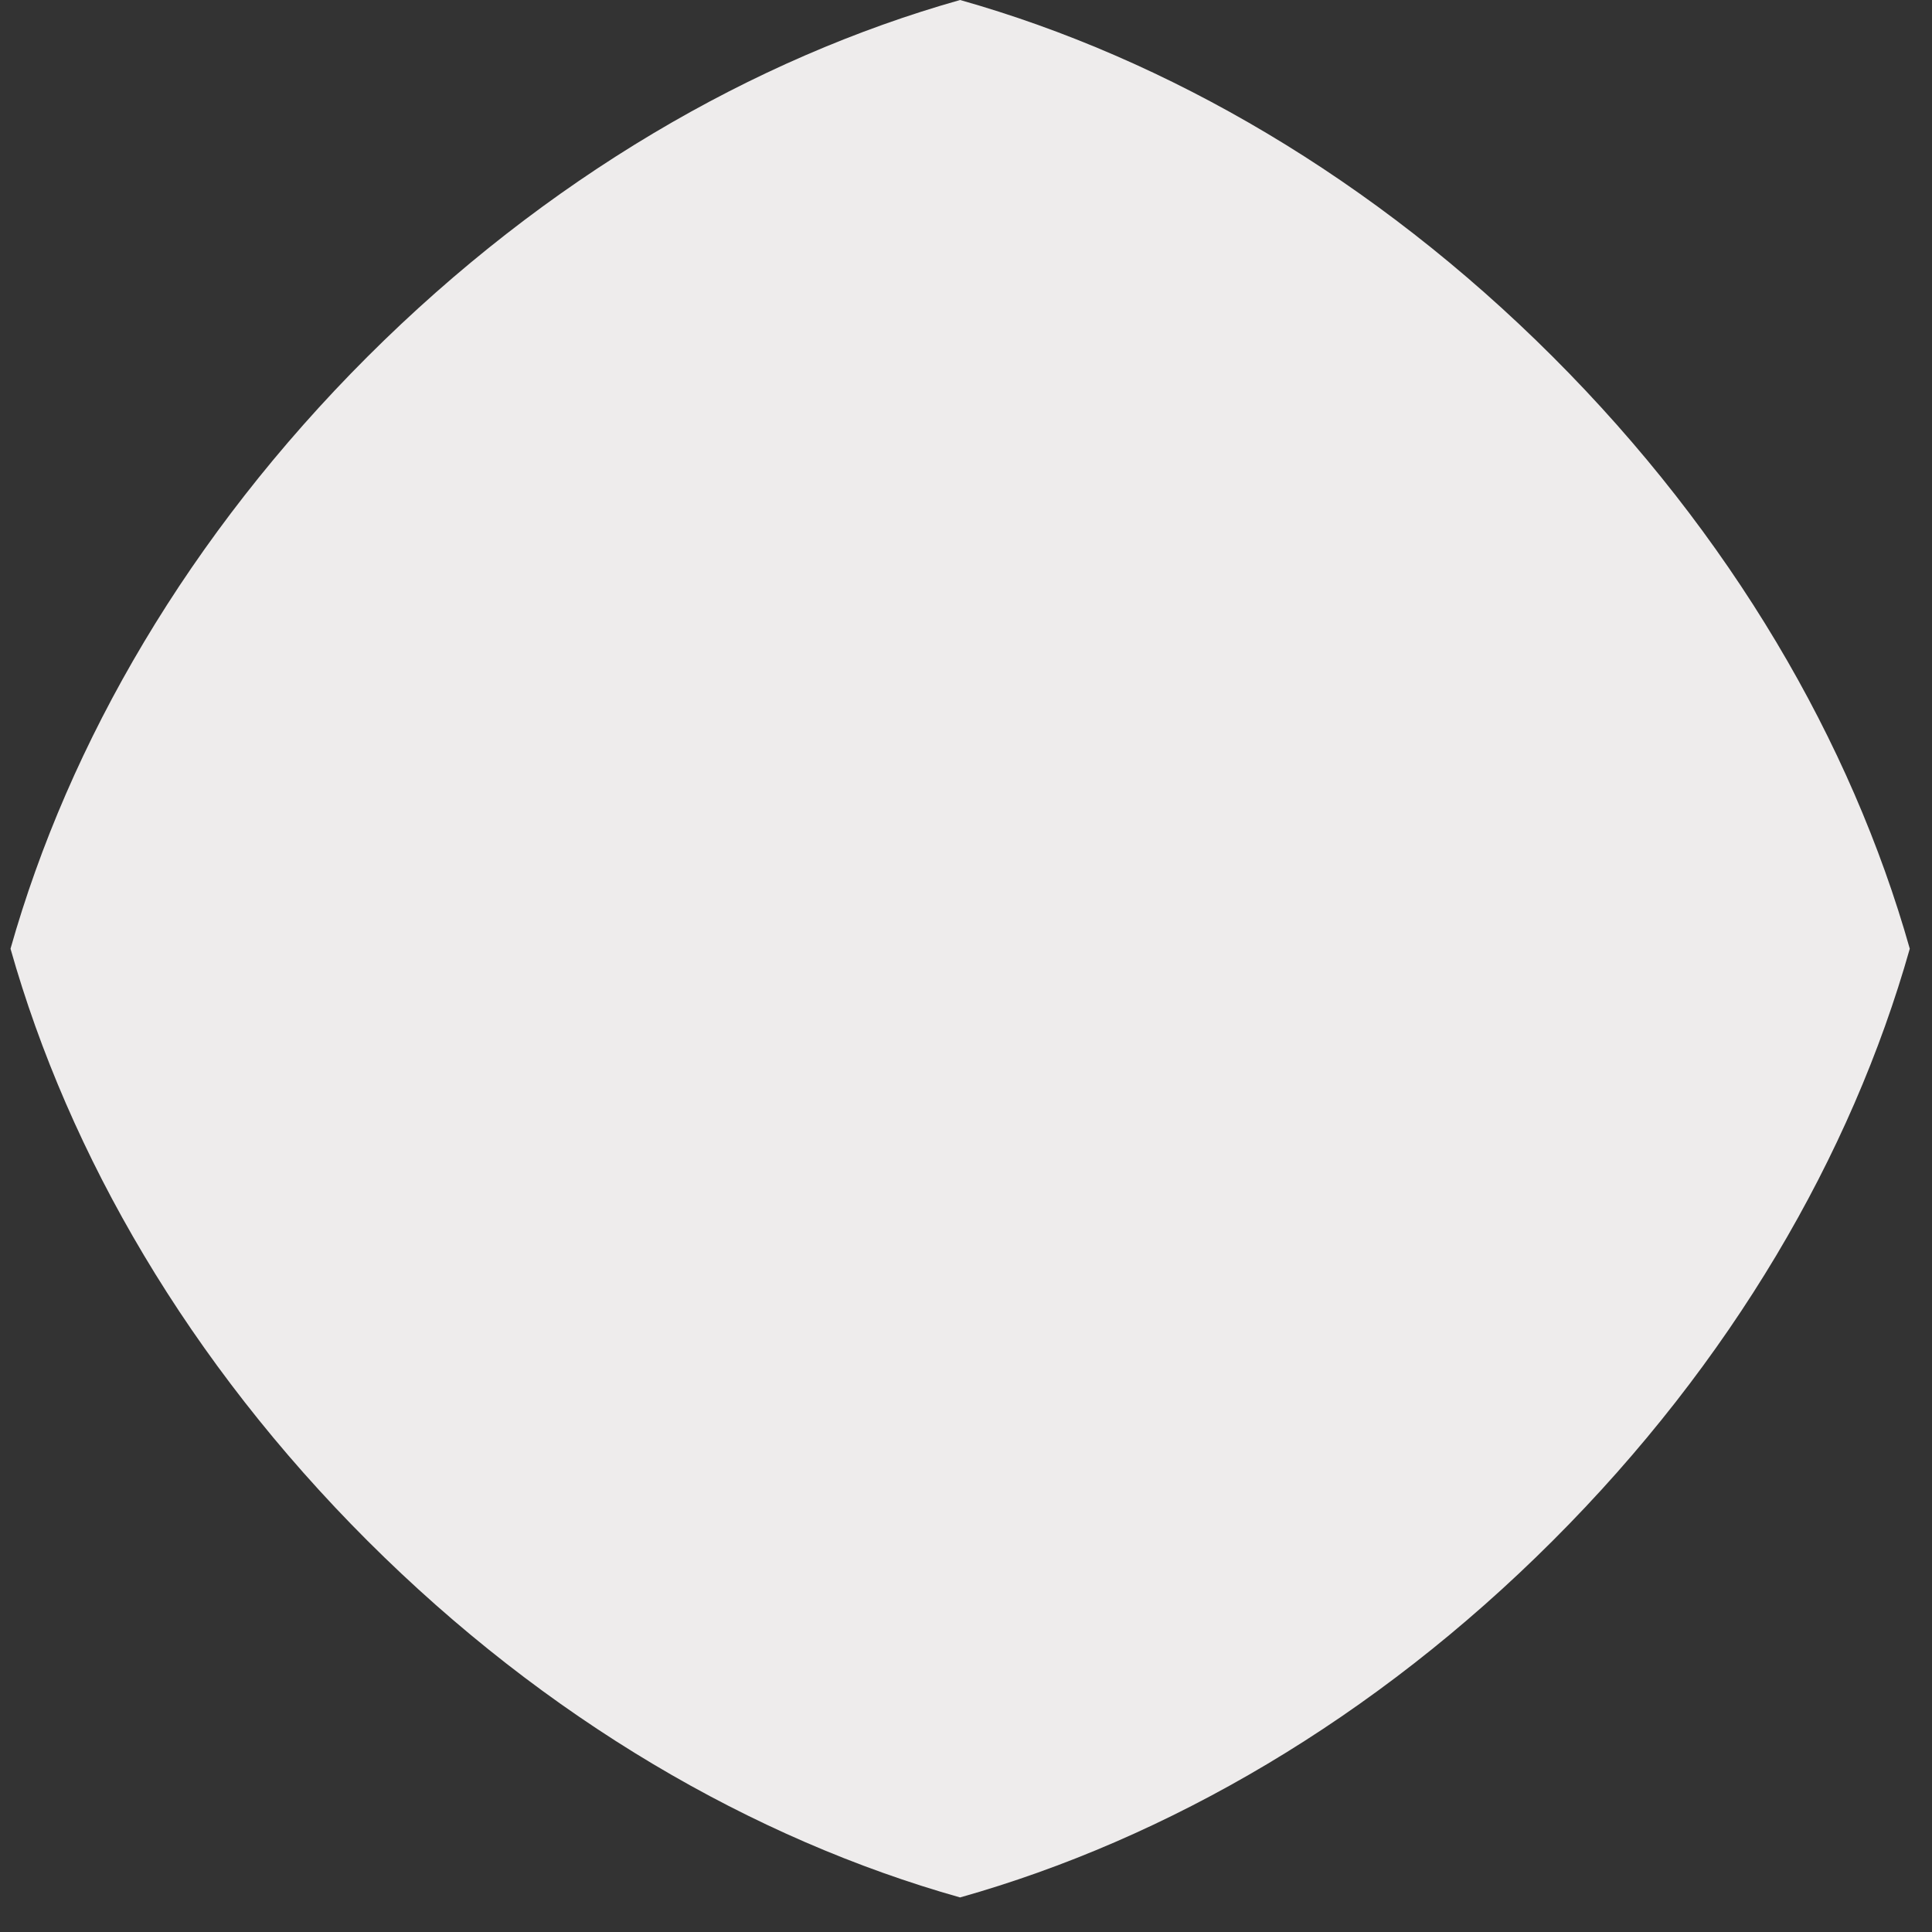
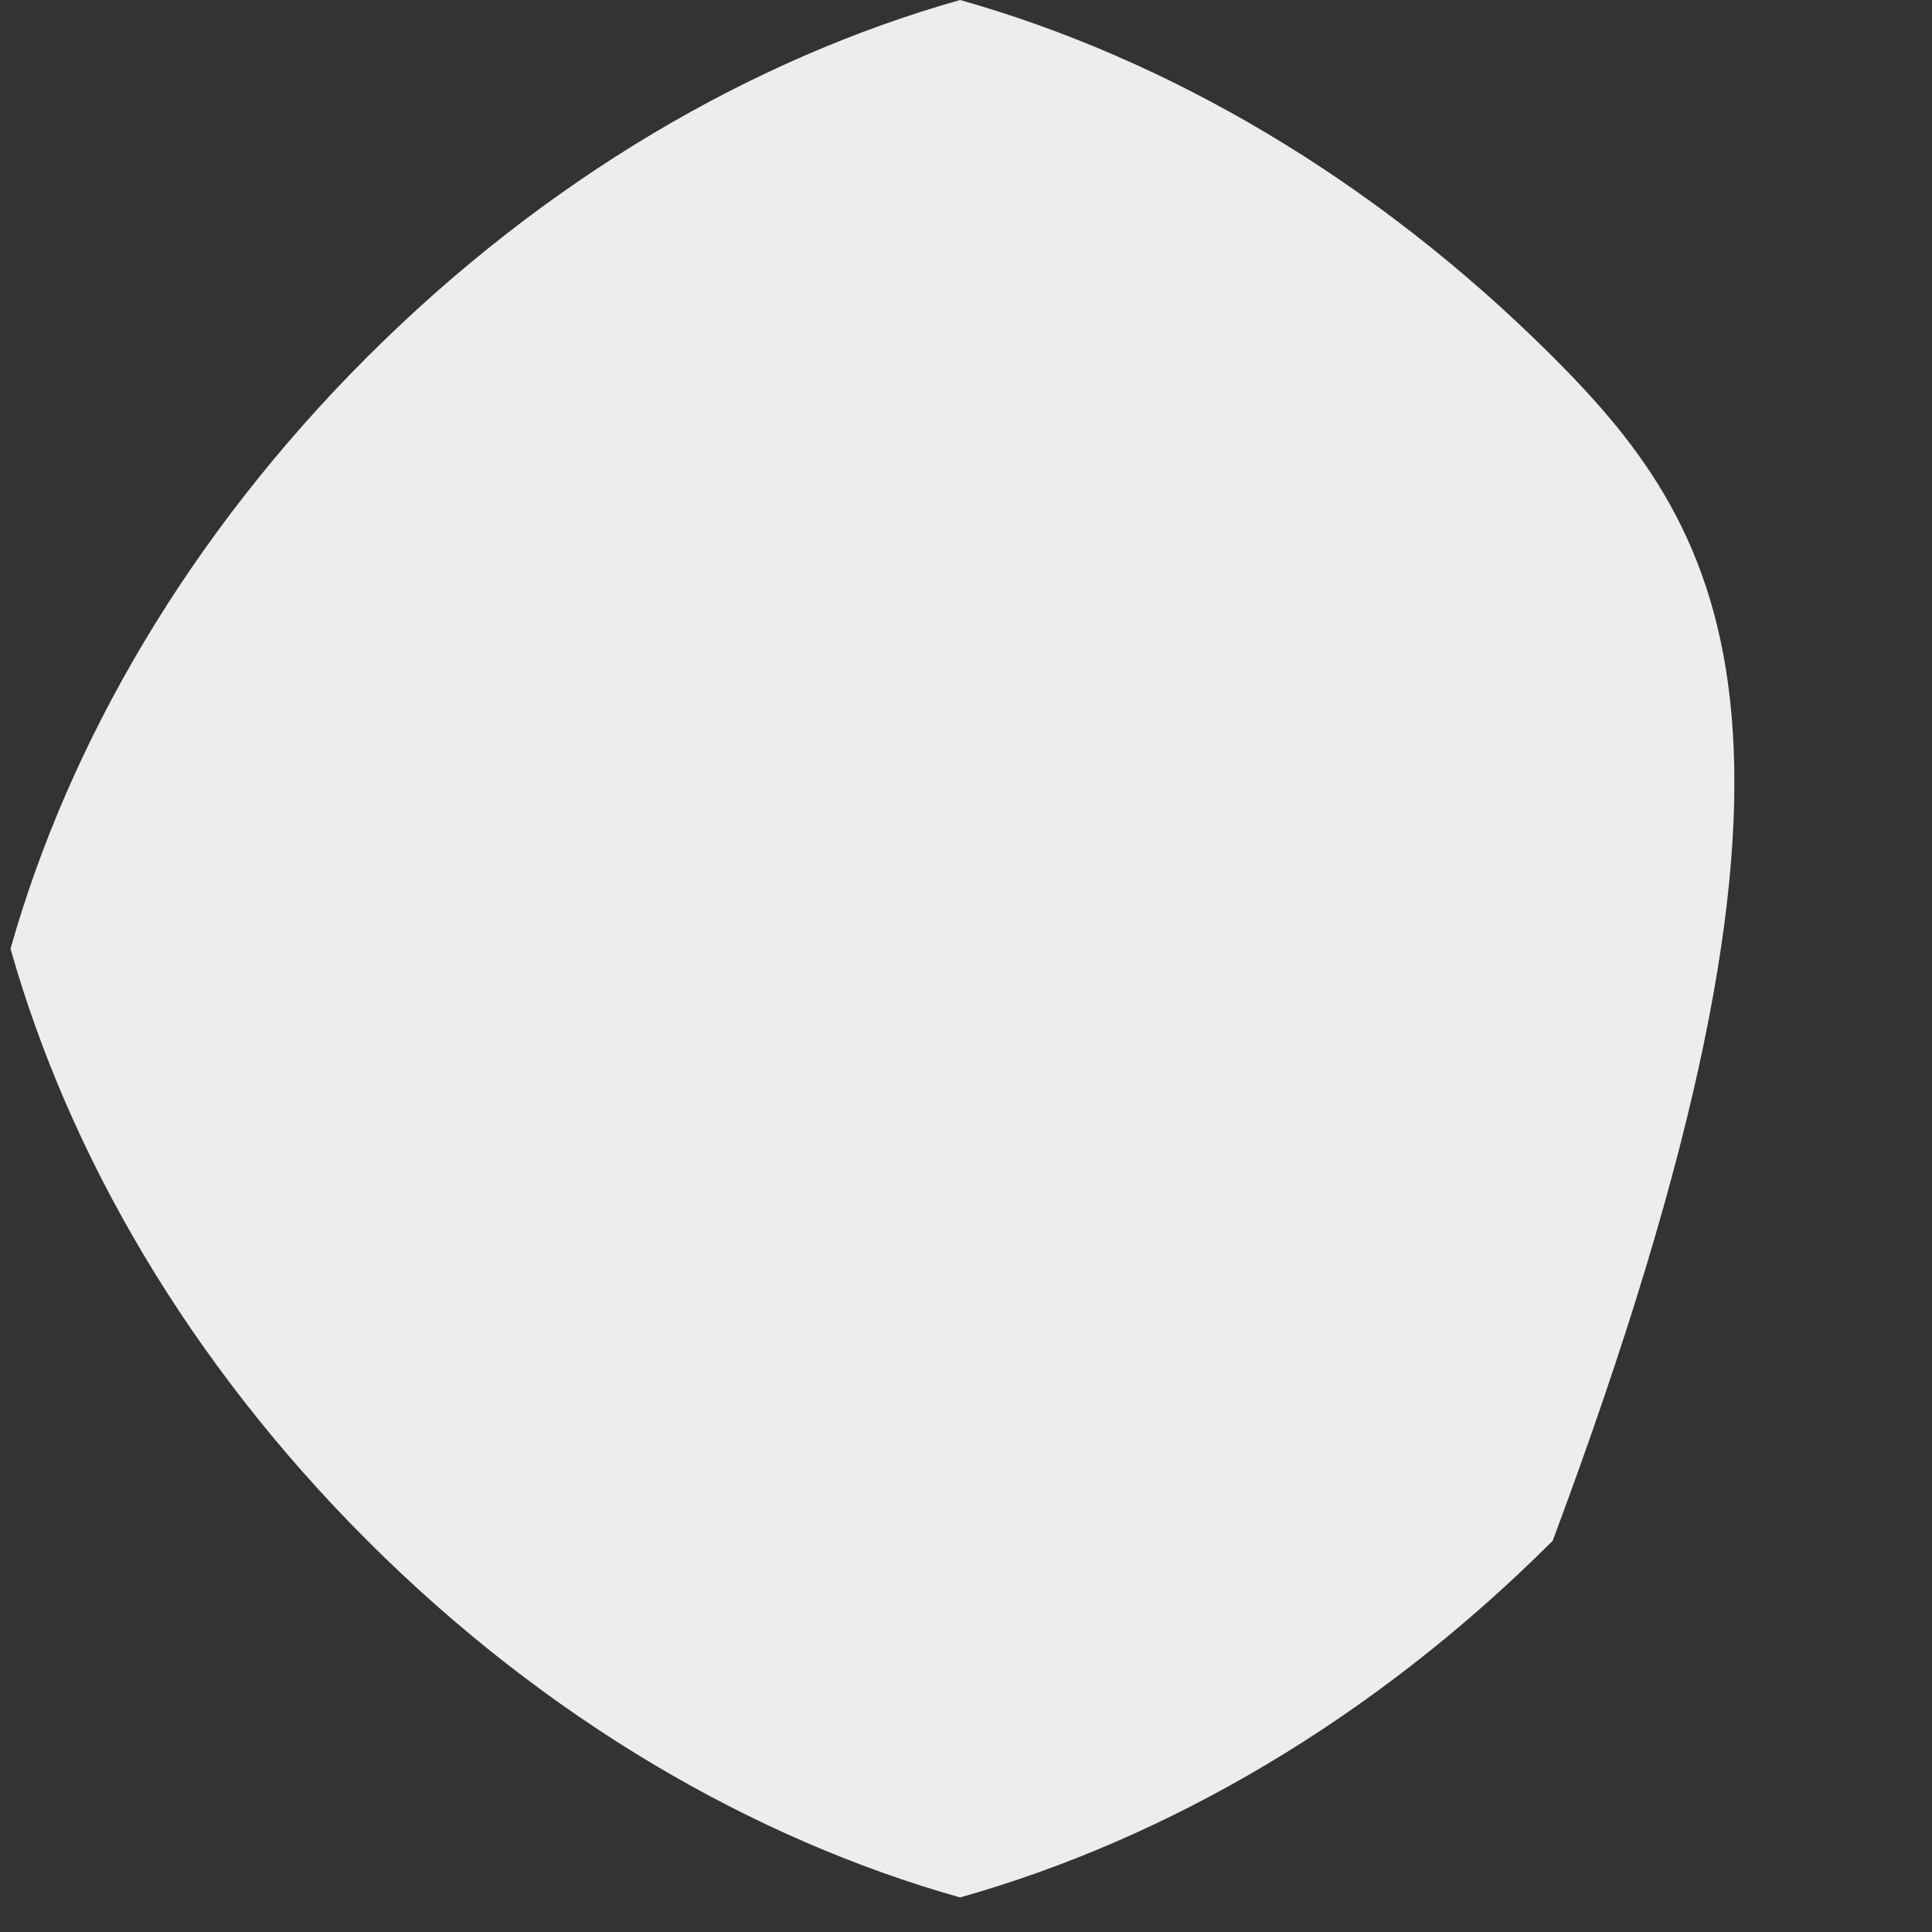
<svg xmlns="http://www.w3.org/2000/svg" width="18" height="18" viewBox="0 0 18 18" fill="none">
  <rect x="0" y="0" width="18" height="18" fill="#333333" stroke="none" />
-   <path d="M8.945 0C7.016 0.545 5.088 1.662 3.424 3.323C1.761 4.985 0.643 6.912 0.098 8.839C0.643 10.766 1.761 12.693 3.424 14.355C5.088 16.017 7.016 17.134 8.945 17.678C10.874 17.134 12.803 16.017 14.466 14.355C16.13 12.693 17.248 10.766 17.793 8.839C17.248 6.912 16.13 4.985 14.466 3.323C12.803 1.662 10.874 0.545 8.945 0Z" fill="#EEECEC" />
+   <path d="M8.945 0C7.016 0.545 5.088 1.662 3.424 3.323C1.761 4.985 0.643 6.912 0.098 8.839C0.643 10.766 1.761 12.693 3.424 14.355C5.088 16.017 7.016 17.134 8.945 17.678C10.874 17.134 12.803 16.017 14.466 14.355C17.248 6.912 16.13 4.985 14.466 3.323C12.803 1.662 10.874 0.545 8.945 0Z" fill="#EEECEC" />
</svg>